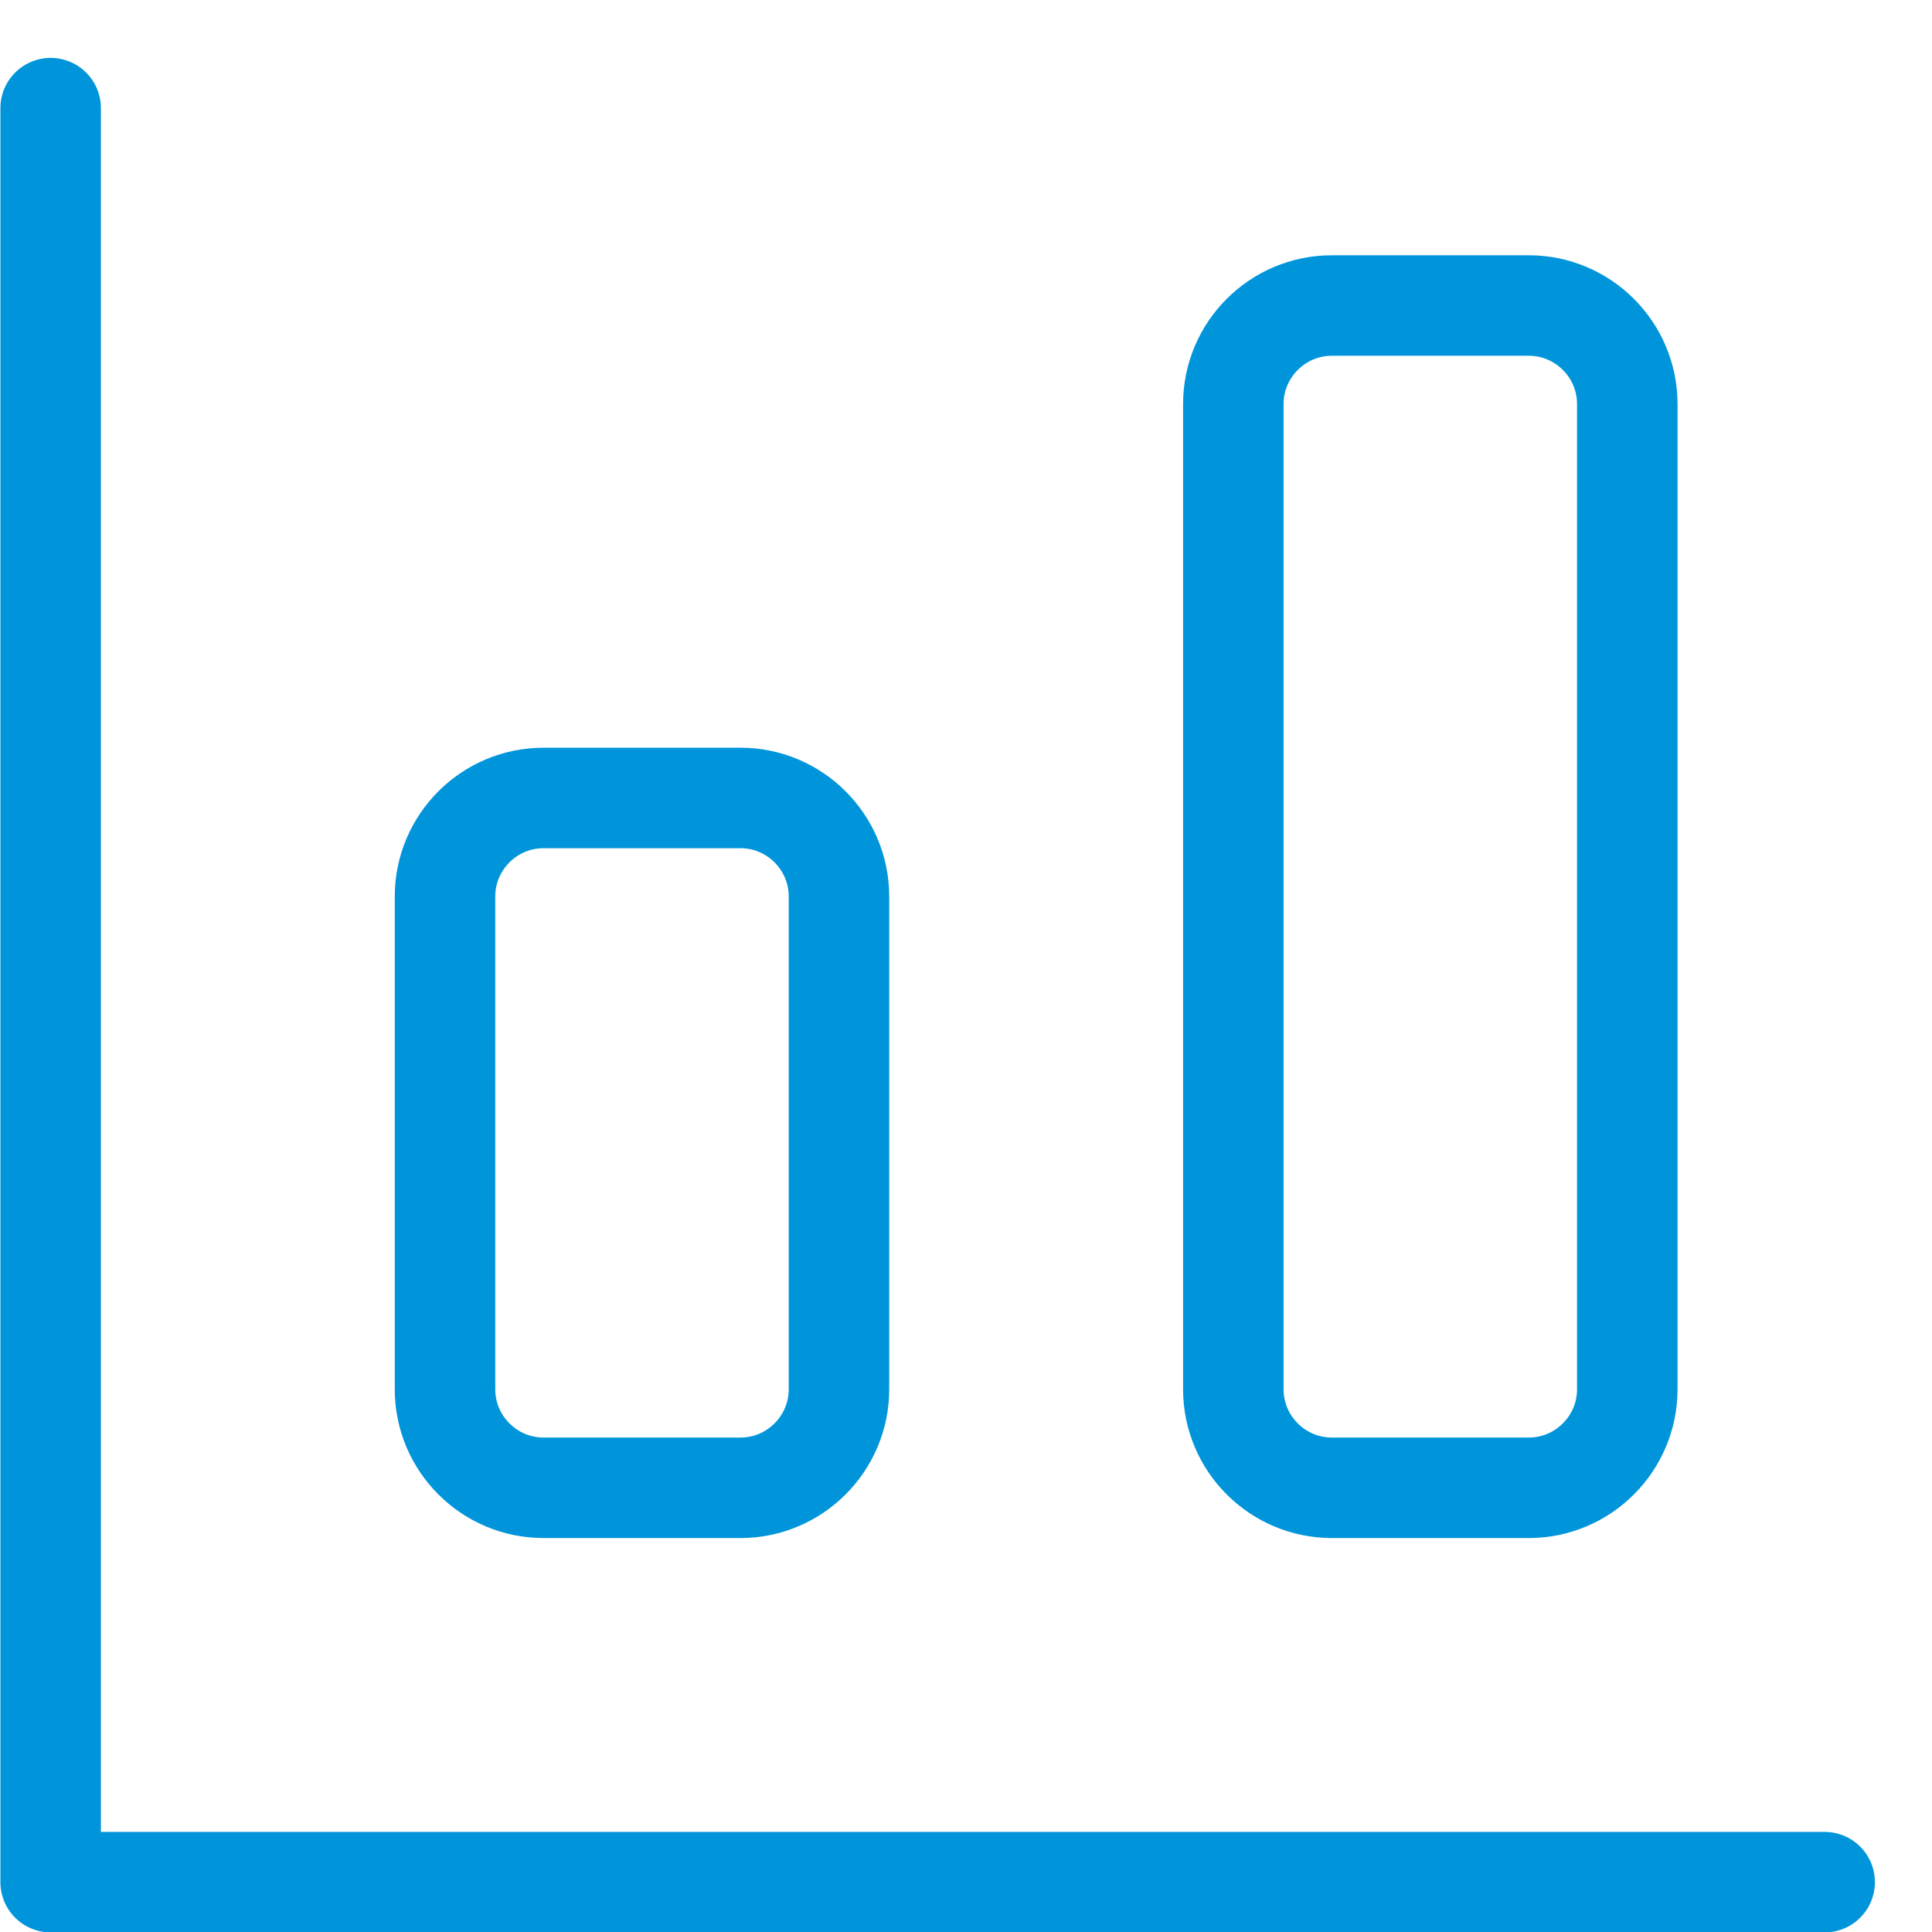
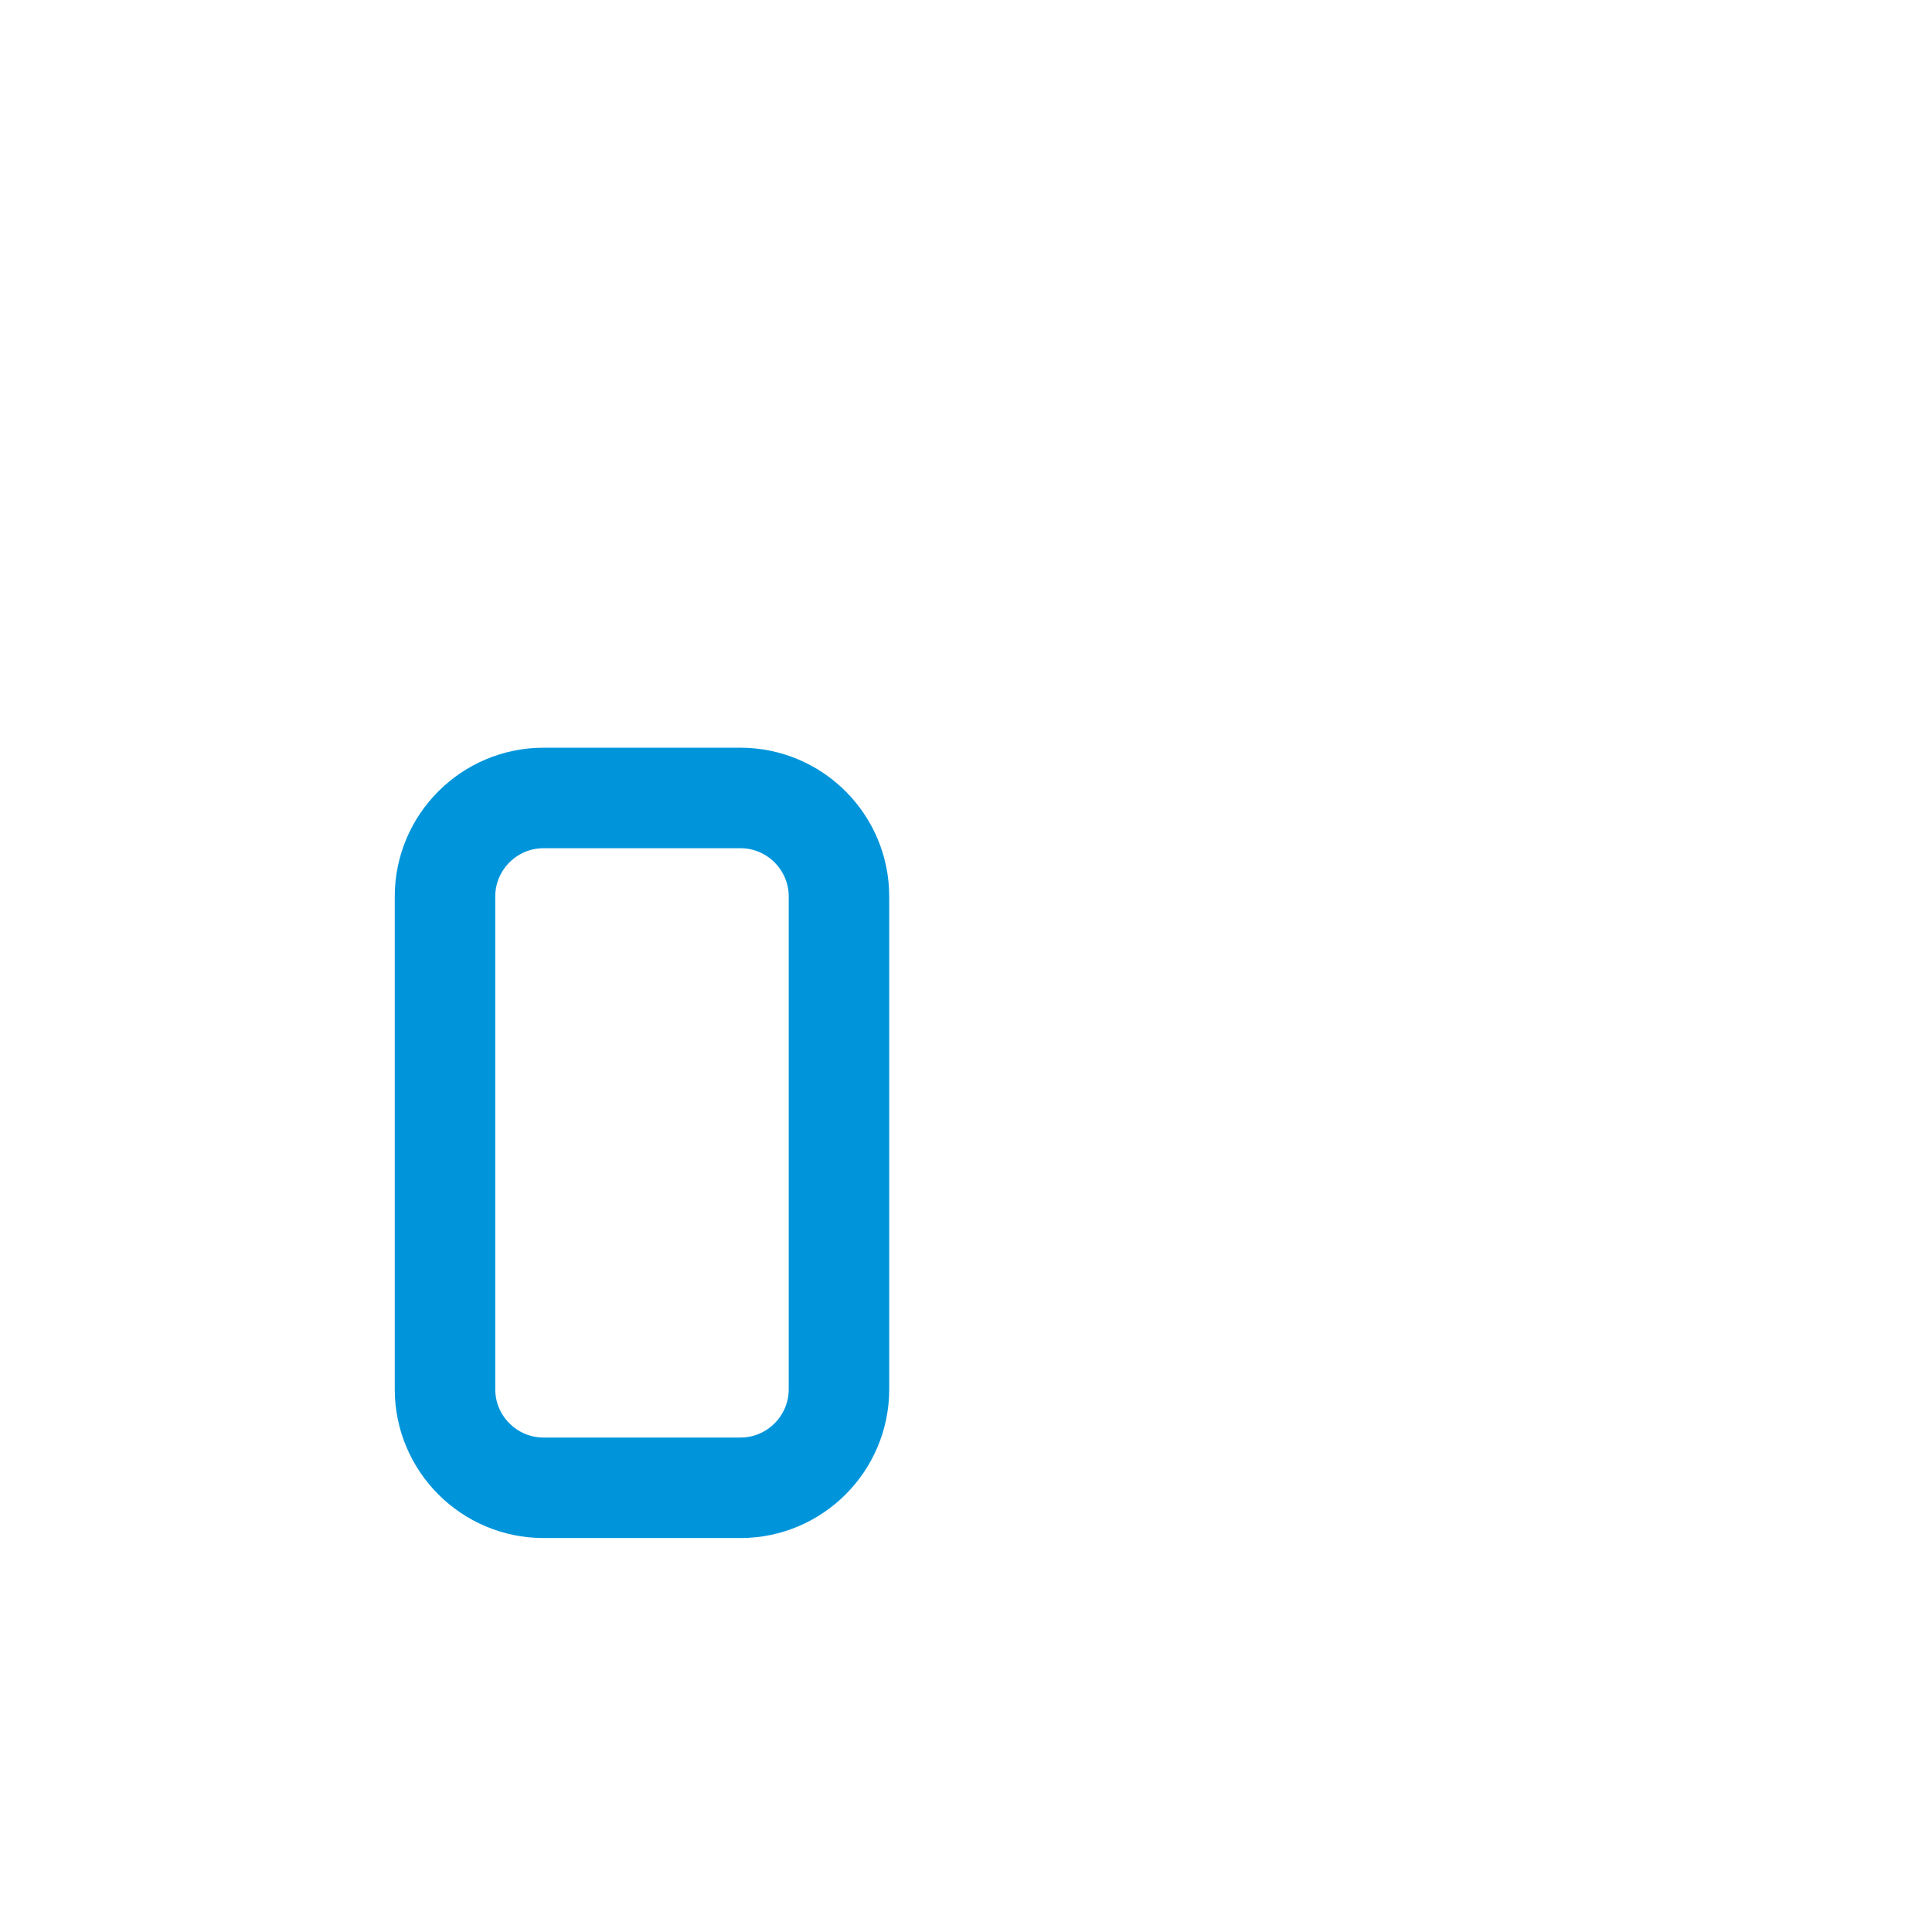
<svg xmlns="http://www.w3.org/2000/svg" id="Layer_1" data-name="Layer 1" width="48.06" height="48.06" viewBox="0 0 48.06 48.06">
  <defs>
    <style>
      .cls-1 {
        fill: none;
        stroke: #0095db;
        stroke-linecap: round;
        stroke-linejoin: round;
        stroke-width: 2.5px;
      }
    </style>
  </defs>
  <g id="bar-chart-big">
-     <path id="Vector" class="cls-1" d="M1.26,2.69v44.13h44.13" />
    <path id="Vector_2" data-name="Vector 2" class="cls-1" d="M18.42,19.85h-4.9c-1.35,0-2.45,1.1-2.45,2.45v12.26c0,1.35,1.1,2.45,2.45,2.45h4.9c1.35,0,2.45-1.1,2.45-2.45v-12.26c0-1.35-1.1-2.45-2.45-2.45Z" />
-     <path id="Vector_3" data-name="Vector 3" class="cls-1" d="M38.03,7.6h-4.9c-1.35,0-2.45,1.1-2.45,2.45v24.51c0,1.35,1.1,2.45,2.45,2.45h4.9c1.35,0,2.45-1.1,2.45-2.45V10.05c0-1.35-1.1-2.45-2.45-2.45Z" />
  </g>
</svg>